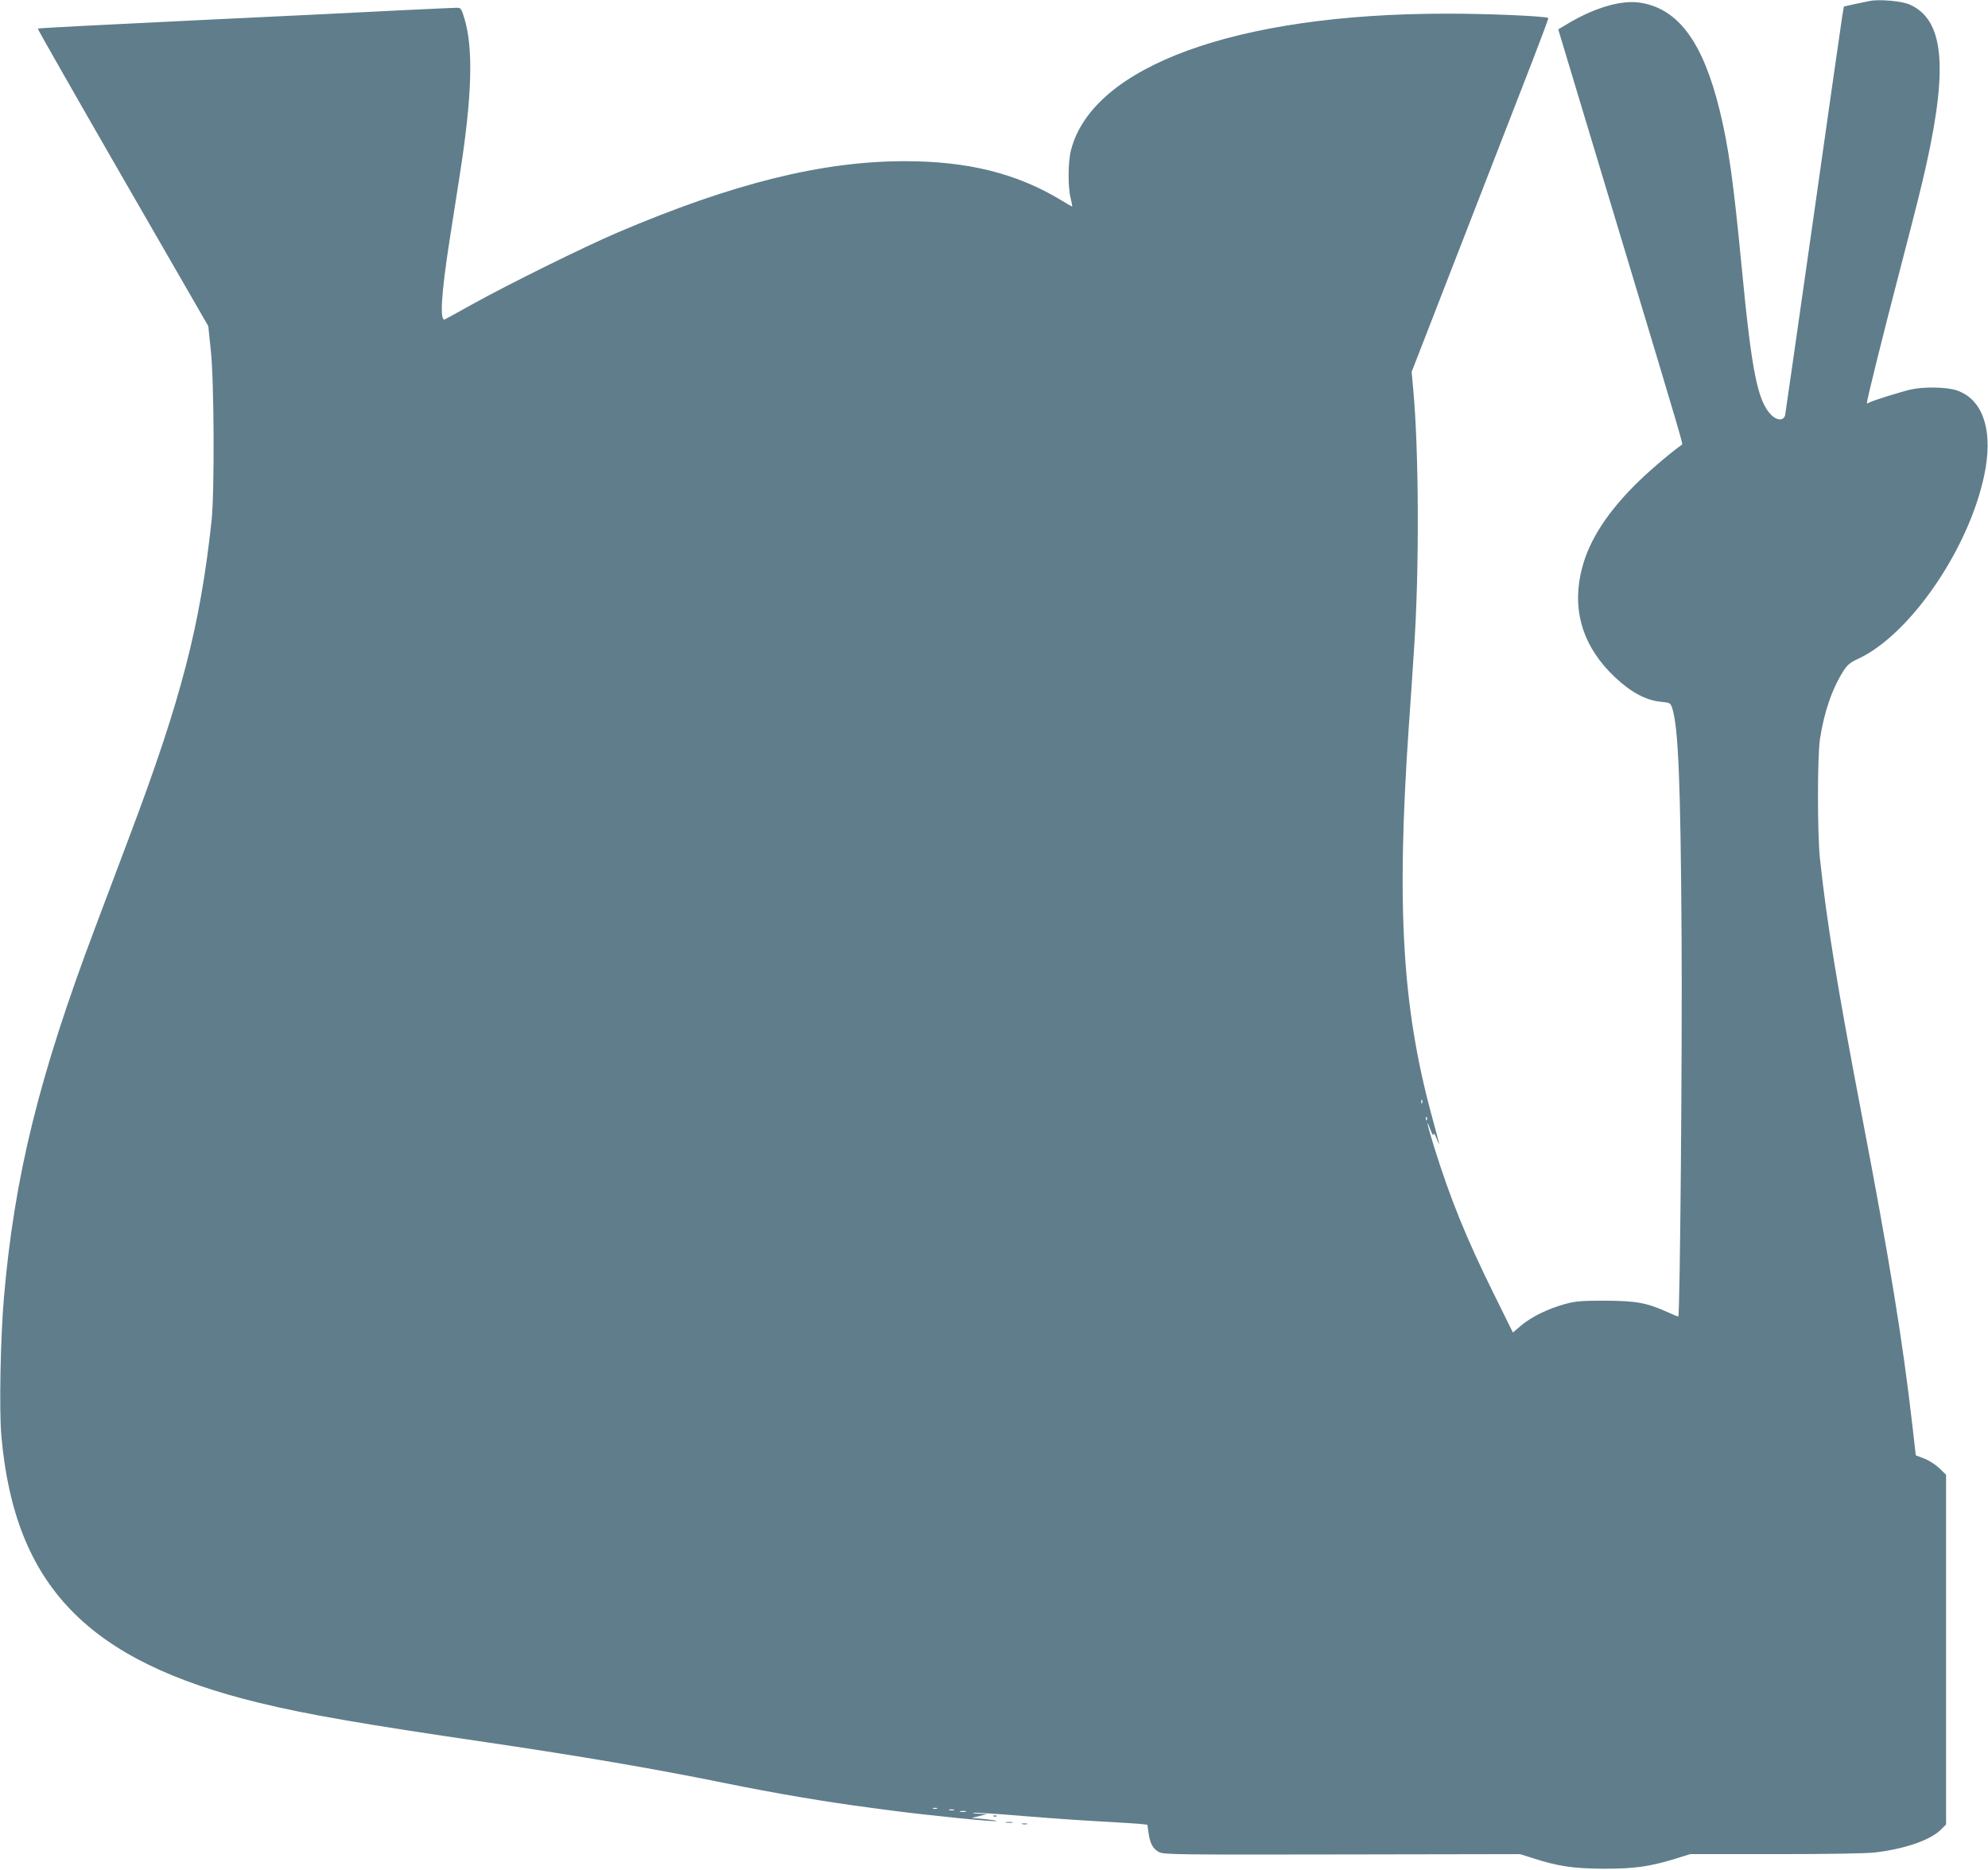
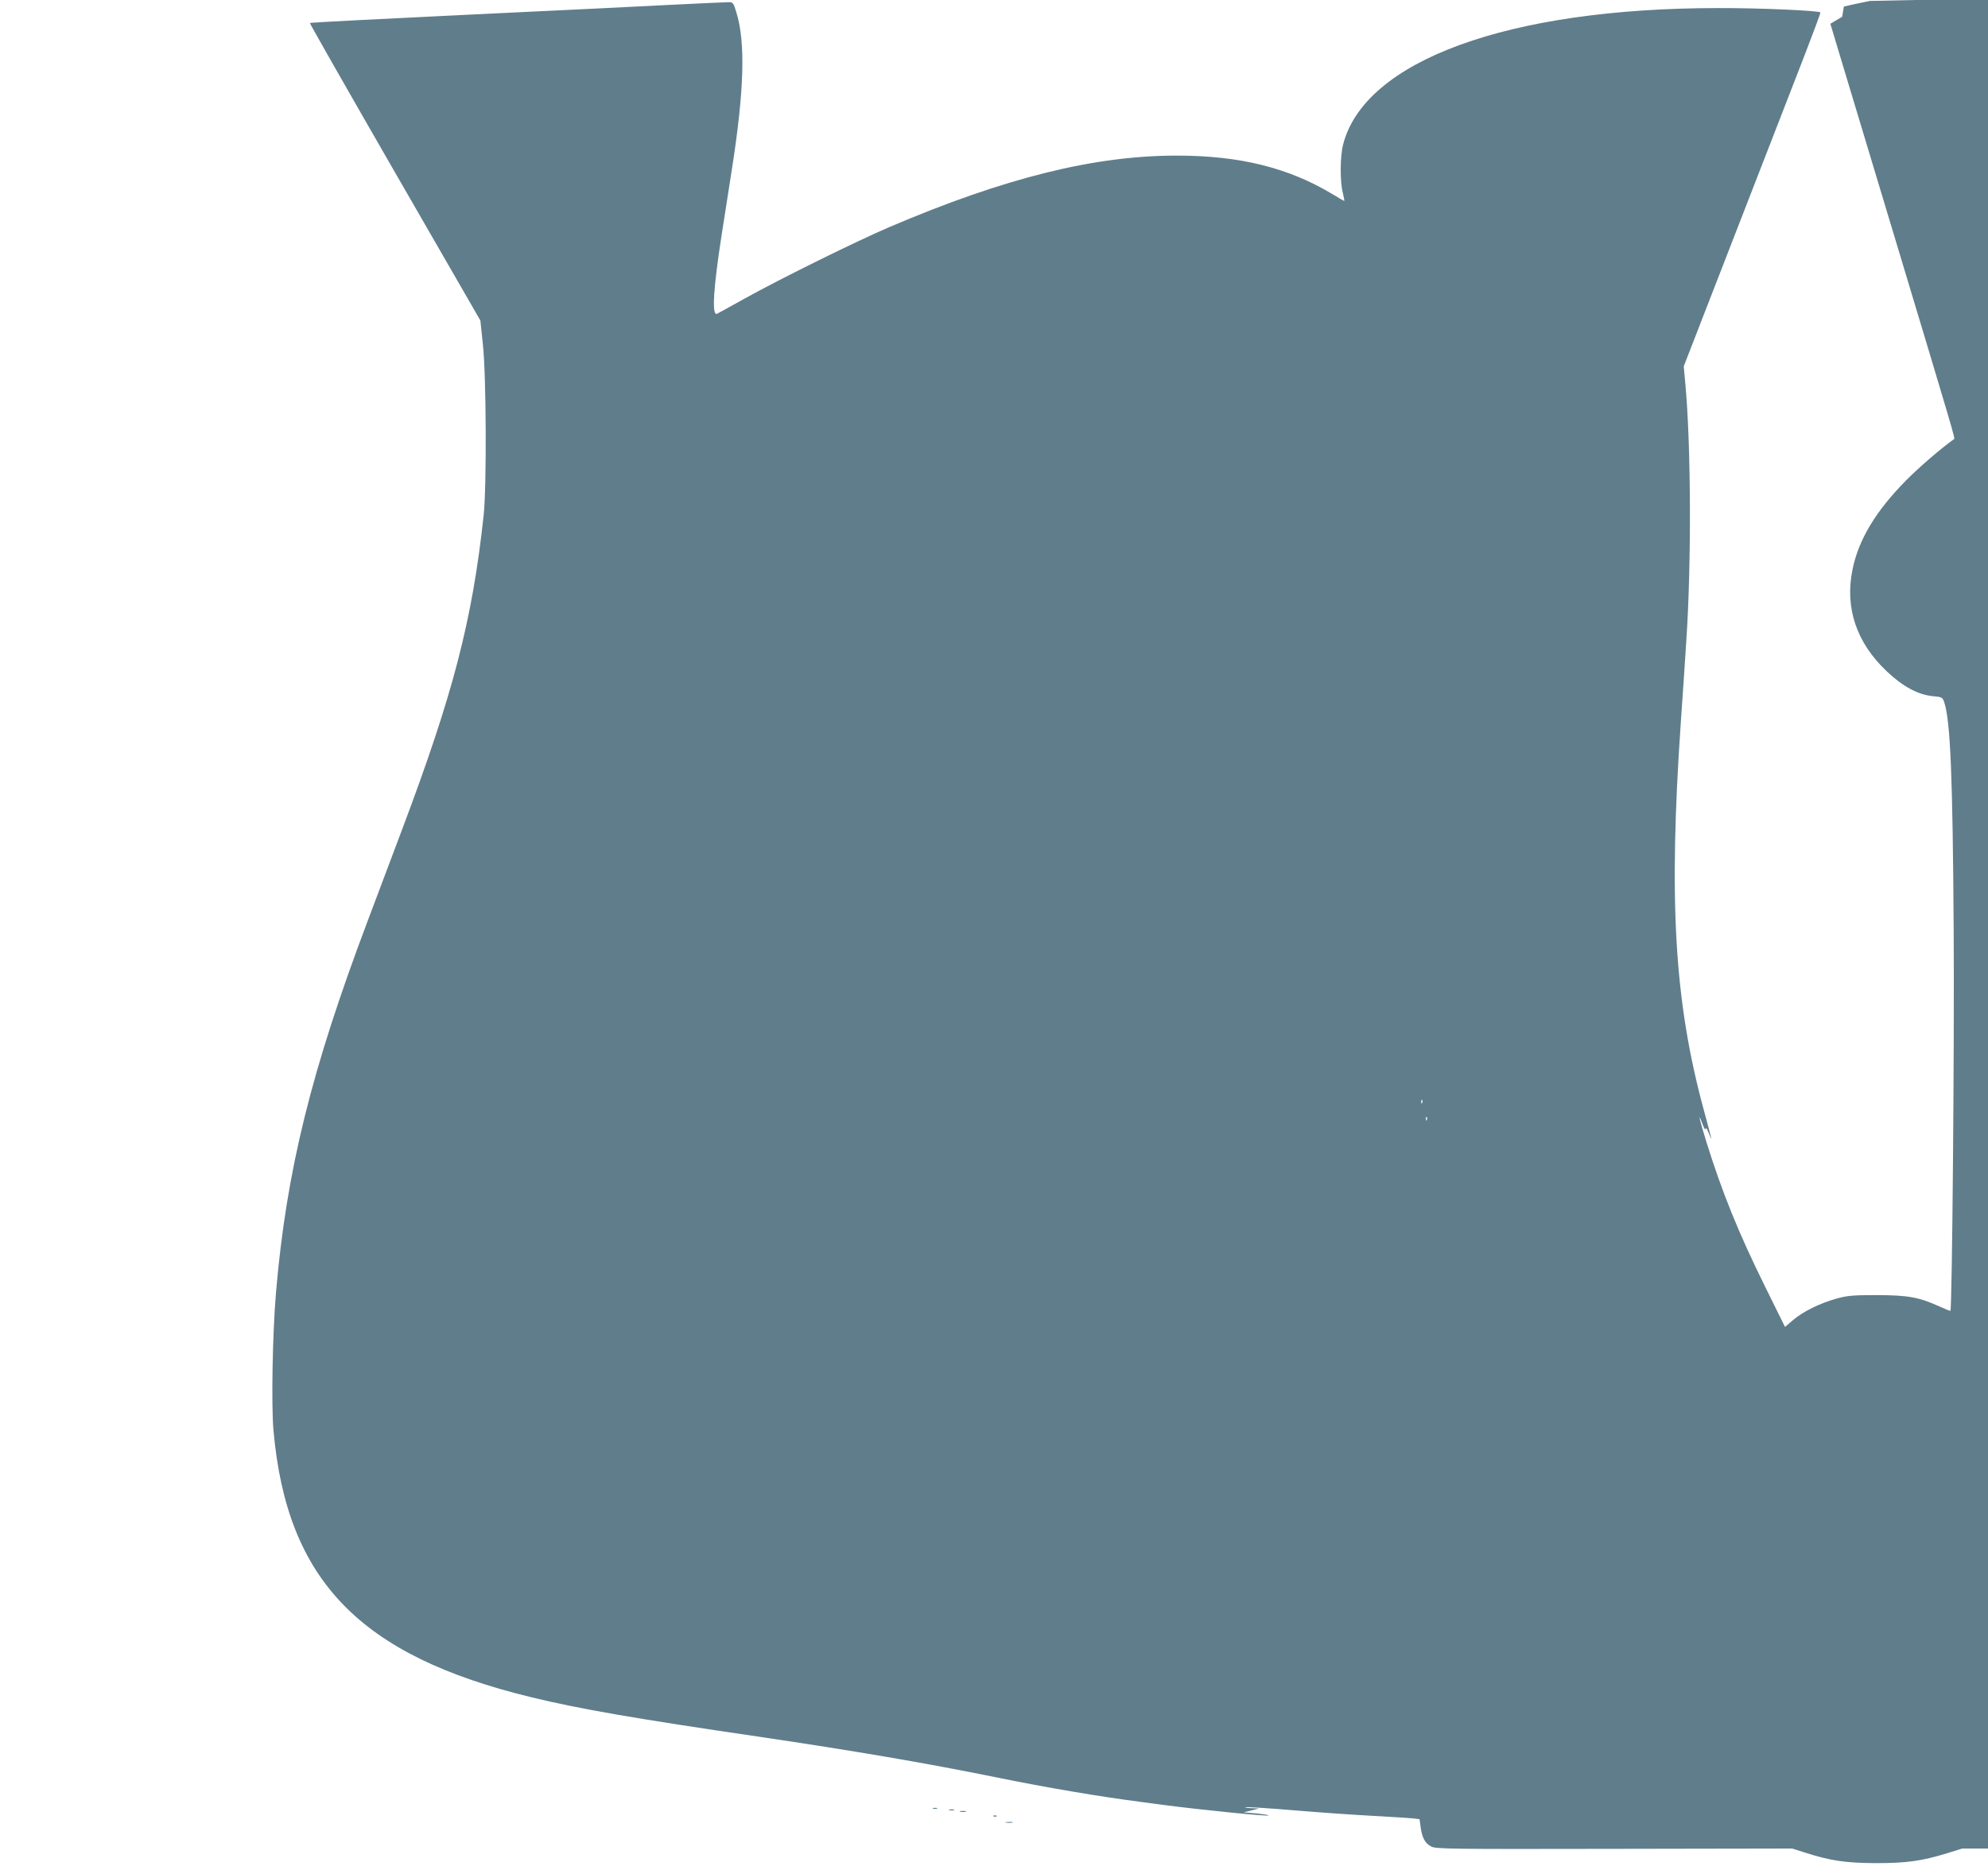
<svg xmlns="http://www.w3.org/2000/svg" version="1.0" width="1280pt" height="1204pt" viewBox="0 0 1280 1204" preserveAspectRatio="xMidYMid meet">
  <g transform="translate(0,1204) scale(0.1,-0.1)" fill="#607d8b" stroke="none">
-     <path d="M12040 12034 c-14 -3 -57 -12 -97 -20 l-71 -16 -11 -66 c-6 -37 -90 -623 -186 -1302 -97 -679 -178 -1247 -181 -1262 -8 -38 -51 -38 -89 -1 -88 89 -126 276 -190 943 -54 563 -85 785 -144 1025 -107 433 -264 647 -506 687 -118 20 -286 -27 -456 -126 l-76 -45 64 -213 c35 -117 208 -692 385 -1278 346 -1149 354 -1178 348 -1183 -88 -63 -229 -185 -310 -267 -194 -197 -305 -380 -344 -572 -51 -247 24 -472 220 -657 103 -98 202 -151 296 -160 62 -6 63 -7 75 -42 39 -120 54 -481 60 -1464 5 -738 -10 -2441 -21 -2452 -2 -2 -34 11 -71 28 -133 60 -201 72 -400 73 -156 0 -191 -3 -260 -22 -109 -30 -216 -83 -280 -137 l-54 -46 -125 253 c-176 356 -279 611 -382 941 -45 145 -57 202 -24 112 11 -29 19 -42 20 -30 1 12 9 0 21 -30 25 -64 21 -47 -35 159 -187 692 -225 1335 -146 2486 11 157 27 391 35 520 34 497 31 1271 -6 1665 l-10 110 336 865 c185 476 384 988 442 1138 58 150 104 274 102 276 -14 12 -394 29 -664 28 -1345 -1 -2270 -338 -2409 -878 -20 -76 -21 -241 -2 -312 7 -29 11 -52 9 -52 -2 0 -34 18 -71 41 -286 173 -601 251 -1007 251 -532 0 -1107 -143 -1850 -460 -213 -91 -703 -333 -935 -462 -91 -51 -170 -94 -176 -97 -34 -13 -23 166 31 512 19 121 48 306 64 410 81 514 90 827 30 1020 -18 60 -22 65 -48 65 -16 0 -166 -7 -333 -15 -166 -9 -766 -38 -1332 -65 -565 -27 -1030 -51 -1033 -54 -2 -2 244 -434 547 -960 l551 -956 16 -153 c22 -196 25 -918 5 -1102 -73 -676 -196 -1149 -524 -2020 -60 -159 -161 -427 -224 -595 -362 -959 -522 -1606 -589 -2390 -22 -255 -31 -726 -16 -889 86 -964 555 -1449 1661 -1717 303 -74 672 -138 1465 -254 621 -92 1060 -167 1525 -261 333 -68 665 -124 935 -159 39 -5 106 -14 150 -20 237 -31 665 -74 671 -67 3 3 -32 8 -78 13 l-83 7 50 12 50 13 -50 2 c-27 1 -45 4 -39 6 7 3 148 -6 315 -20 167 -14 399 -30 514 -36 116 -6 229 -14 252 -16 l41 -5 7 -52 c10 -69 28 -103 68 -124 30 -16 115 -17 1178 -15 l1146 2 79 -25 c167 -54 266 -68 459 -69 199 0 294 13 461 64 l96 30 552 0 c339 0 586 4 641 11 192 23 355 80 422 147 l33 33 0 1126 0 1126 -44 43 c-25 23 -68 51 -98 62 l-53 20 -22 193 c-62 543 -147 1064 -323 1984 -161 842 -228 1257 -272 1665 -17 166 -17 657 0 770 27 176 79 327 153 442 24 37 43 53 96 77 347 163 738 751 818 1230 43 258 -25 442 -186 497 -64 22 -214 25 -299 5 -64 -15 -237 -69 -262 -82 -10 -6 -18 -8 -18 -5 0 21 106 448 210 846 116 447 139 538 174 695 140 634 109 930 -109 1026 -49 22 -192 35 -255 23z m-2883 -7096 c-3 -8 -6 -5 -6 6 -1 11 2 17 5 13 3 -3 4 -12 1 -19z m30 -110 c-3 -8 -6 -5 -6 6 -1 11 2 17 5 13 3 -3 4 -12 1 -19z m-3154 -4435 c-7 -2 -19 -2 -25 0 -7 3 -2 5 12 5 14 0 19 -2 13 -5z m110 -10 c-7 -2 -21 -2 -30 0 -10 3 -4 5 12 5 17 0 24 -2 18 -5z m75 -10 c-10 -2 -26 -2 -35 0 -10 3 -2 5 17 5 19 0 27 -2 18 -5z" />
+     <path d="M12040 12034 c-14 -3 -57 -12 -97 -20 l-71 -16 -11 -66 l-76 -45 64 -213 c35 -117 208 -692 385 -1278 346 -1149 354 -1178 348 -1183 -88 -63 -229 -185 -310 -267 -194 -197 -305 -380 -344 -572 -51 -247 24 -472 220 -657 103 -98 202 -151 296 -160 62 -6 63 -7 75 -42 39 -120 54 -481 60 -1464 5 -738 -10 -2441 -21 -2452 -2 -2 -34 11 -71 28 -133 60 -201 72 -400 73 -156 0 -191 -3 -260 -22 -109 -30 -216 -83 -280 -137 l-54 -46 -125 253 c-176 356 -279 611 -382 941 -45 145 -57 202 -24 112 11 -29 19 -42 20 -30 1 12 9 0 21 -30 25 -64 21 -47 -35 159 -187 692 -225 1335 -146 2486 11 157 27 391 35 520 34 497 31 1271 -6 1665 l-10 110 336 865 c185 476 384 988 442 1138 58 150 104 274 102 276 -14 12 -394 29 -664 28 -1345 -1 -2270 -338 -2409 -878 -20 -76 -21 -241 -2 -312 7 -29 11 -52 9 -52 -2 0 -34 18 -71 41 -286 173 -601 251 -1007 251 -532 0 -1107 -143 -1850 -460 -213 -91 -703 -333 -935 -462 -91 -51 -170 -94 -176 -97 -34 -13 -23 166 31 512 19 121 48 306 64 410 81 514 90 827 30 1020 -18 60 -22 65 -48 65 -16 0 -166 -7 -333 -15 -166 -9 -766 -38 -1332 -65 -565 -27 -1030 -51 -1033 -54 -2 -2 244 -434 547 -960 l551 -956 16 -153 c22 -196 25 -918 5 -1102 -73 -676 -196 -1149 -524 -2020 -60 -159 -161 -427 -224 -595 -362 -959 -522 -1606 -589 -2390 -22 -255 -31 -726 -16 -889 86 -964 555 -1449 1661 -1717 303 -74 672 -138 1465 -254 621 -92 1060 -167 1525 -261 333 -68 665 -124 935 -159 39 -5 106 -14 150 -20 237 -31 665 -74 671 -67 3 3 -32 8 -78 13 l-83 7 50 12 50 13 -50 2 c-27 1 -45 4 -39 6 7 3 148 -6 315 -20 167 -14 399 -30 514 -36 116 -6 229 -14 252 -16 l41 -5 7 -52 c10 -69 28 -103 68 -124 30 -16 115 -17 1178 -15 l1146 2 79 -25 c167 -54 266 -68 459 -69 199 0 294 13 461 64 l96 30 552 0 c339 0 586 4 641 11 192 23 355 80 422 147 l33 33 0 1126 0 1126 -44 43 c-25 23 -68 51 -98 62 l-53 20 -22 193 c-62 543 -147 1064 -323 1984 -161 842 -228 1257 -272 1665 -17 166 -17 657 0 770 27 176 79 327 153 442 24 37 43 53 96 77 347 163 738 751 818 1230 43 258 -25 442 -186 497 -64 22 -214 25 -299 5 -64 -15 -237 -69 -262 -82 -10 -6 -18 -8 -18 -5 0 21 106 448 210 846 116 447 139 538 174 695 140 634 109 930 -109 1026 -49 22 -192 35 -255 23z m-2883 -7096 c-3 -8 -6 -5 -6 6 -1 11 2 17 5 13 3 -3 4 -12 1 -19z m30 -110 c-3 -8 -6 -5 -6 6 -1 11 2 17 5 13 3 -3 4 -12 1 -19z m-3154 -4435 c-7 -2 -19 -2 -25 0 -7 3 -2 5 12 5 14 0 19 -2 13 -5z m110 -10 c-7 -2 -21 -2 -30 0 -10 3 -4 5 12 5 17 0 24 -2 18 -5z m75 -10 c-10 -2 -26 -2 -35 0 -10 3 -2 5 17 5 19 0 27 -2 18 -5z" />
    <path d="M6398 343 c7 -3 16 -2 19 1 4 3 -2 6 -13 5 -11 0 -14 -3 -6 -6z" />
    <path d="M6478 303 c12 -2 30 -2 40 0 9 3 -1 5 -23 4 -22 0 -30 -2 -17 -4z" />
-     <path d="M6583 293 c9 -2 23 -2 30 0 6 3 -1 5 -18 5 -16 0 -22 -2 -12 -5z" />
  </g>
</svg>